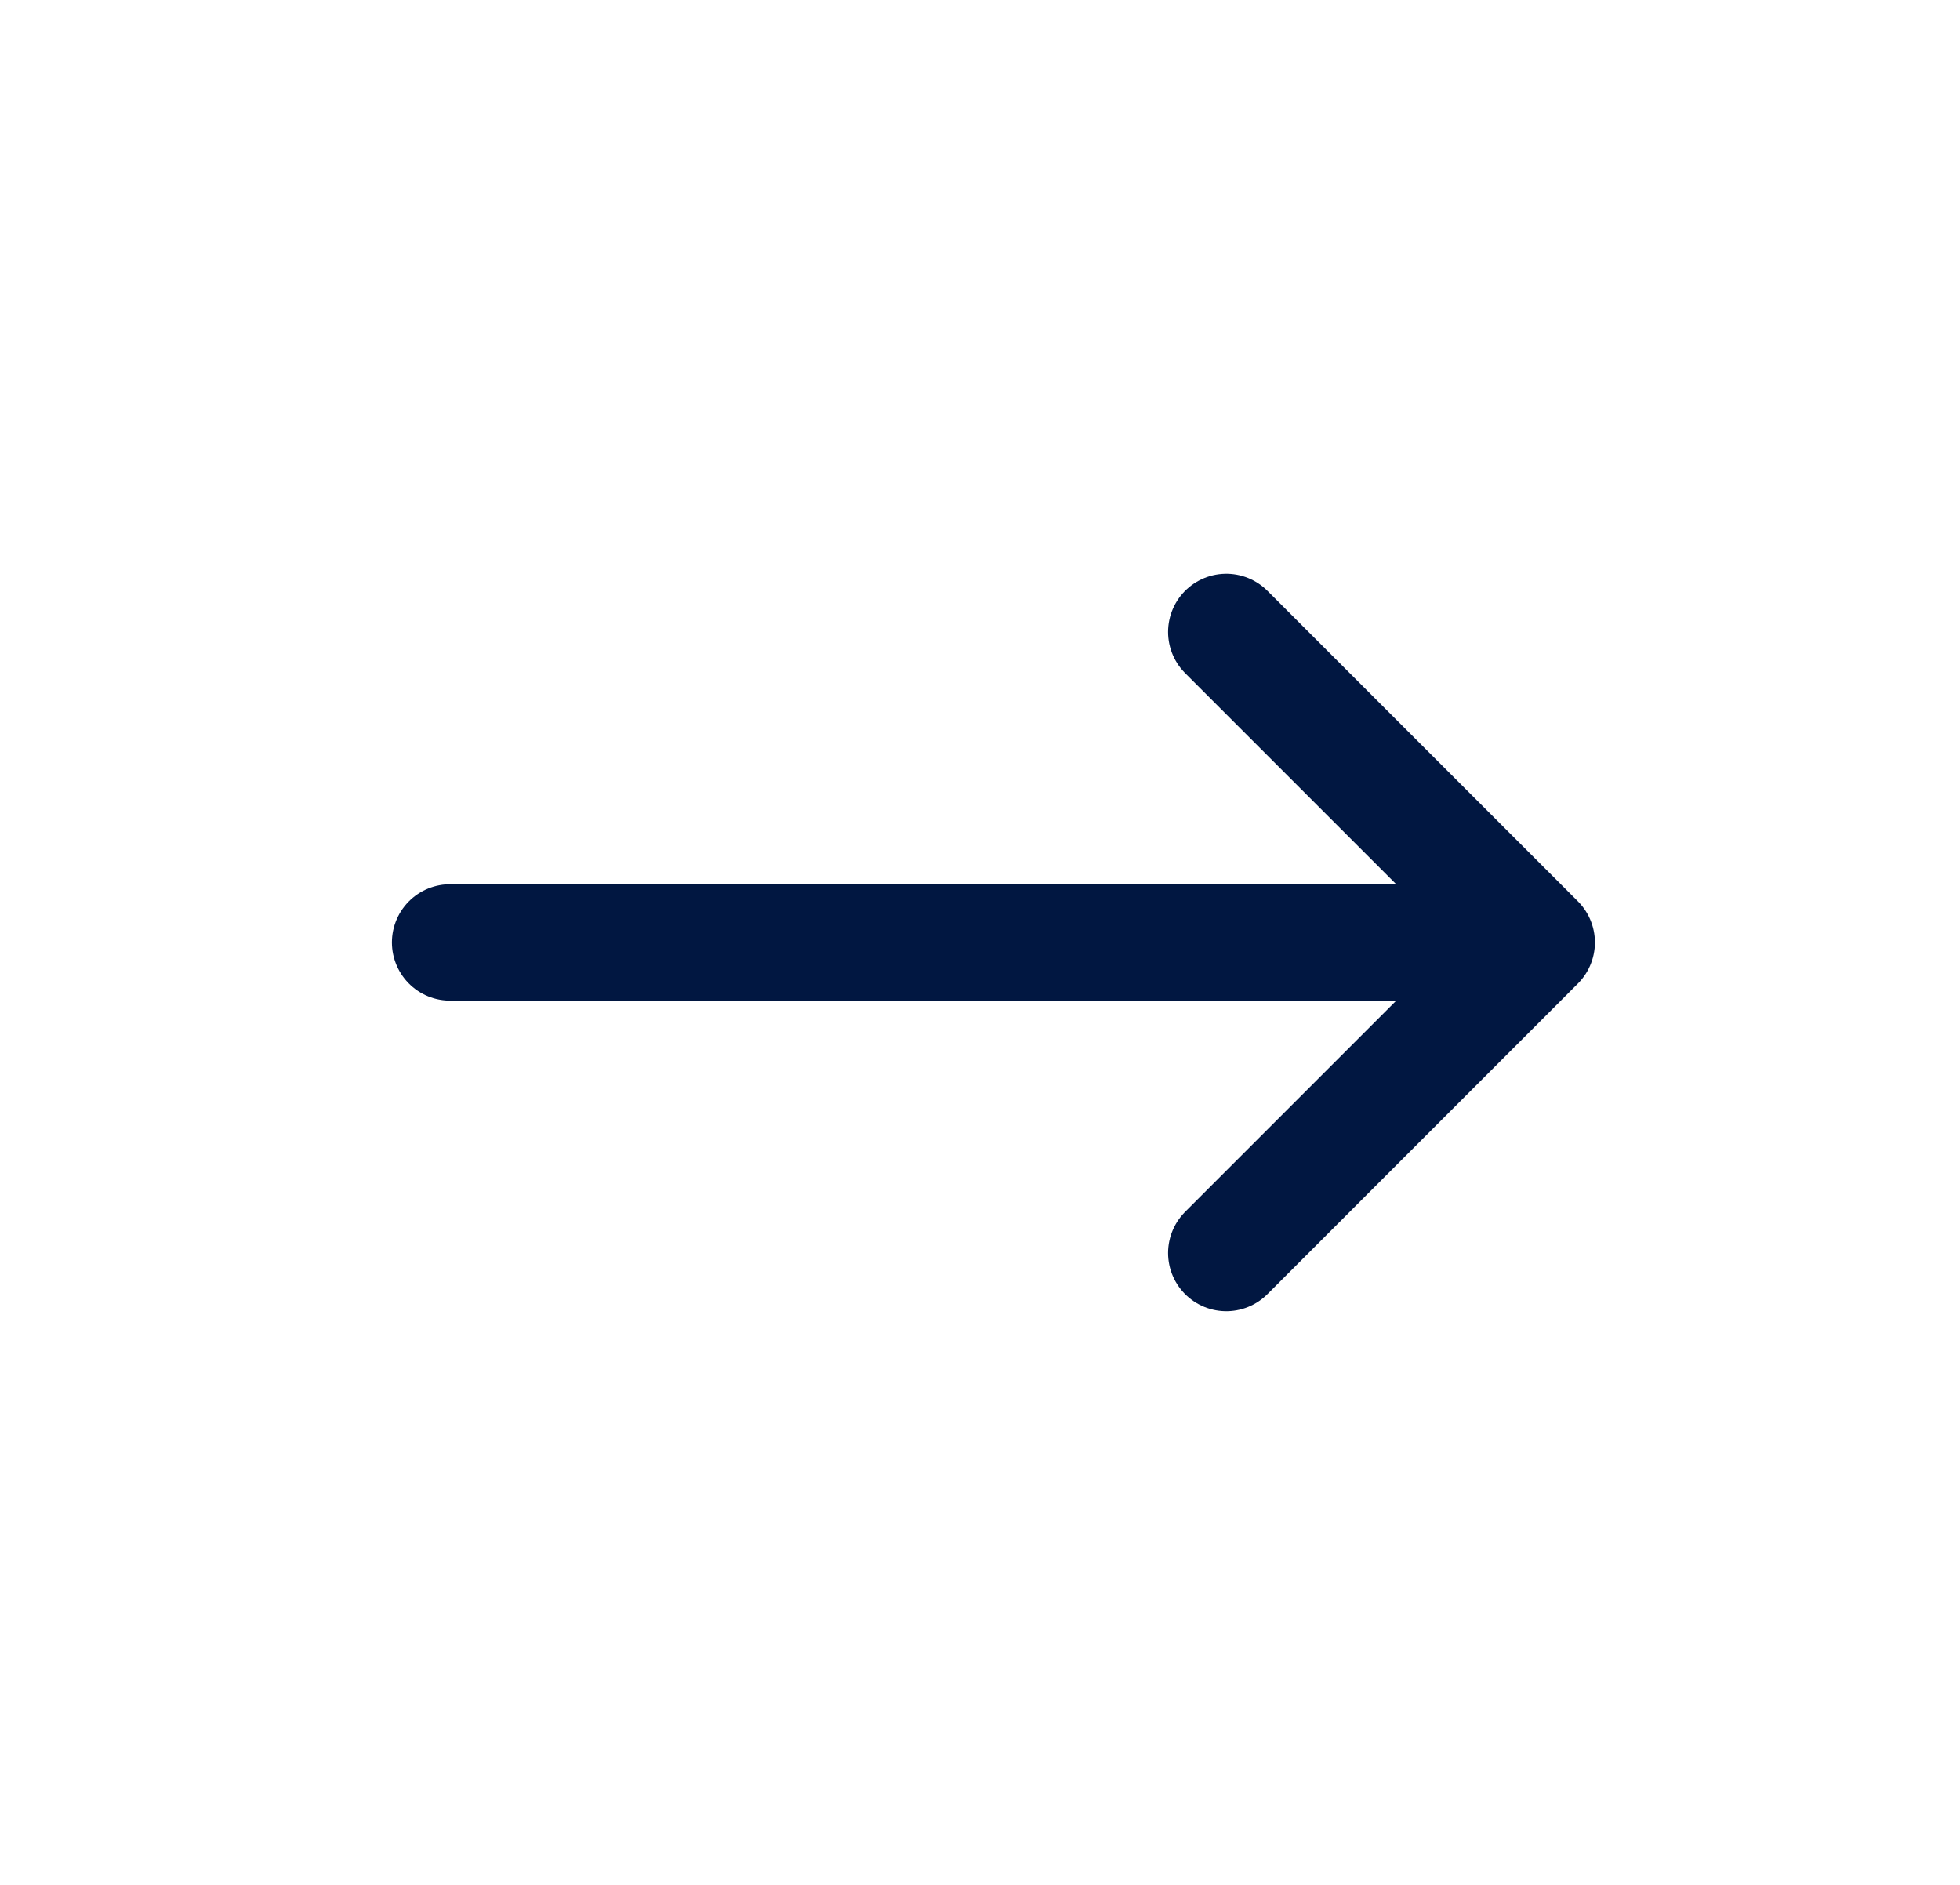
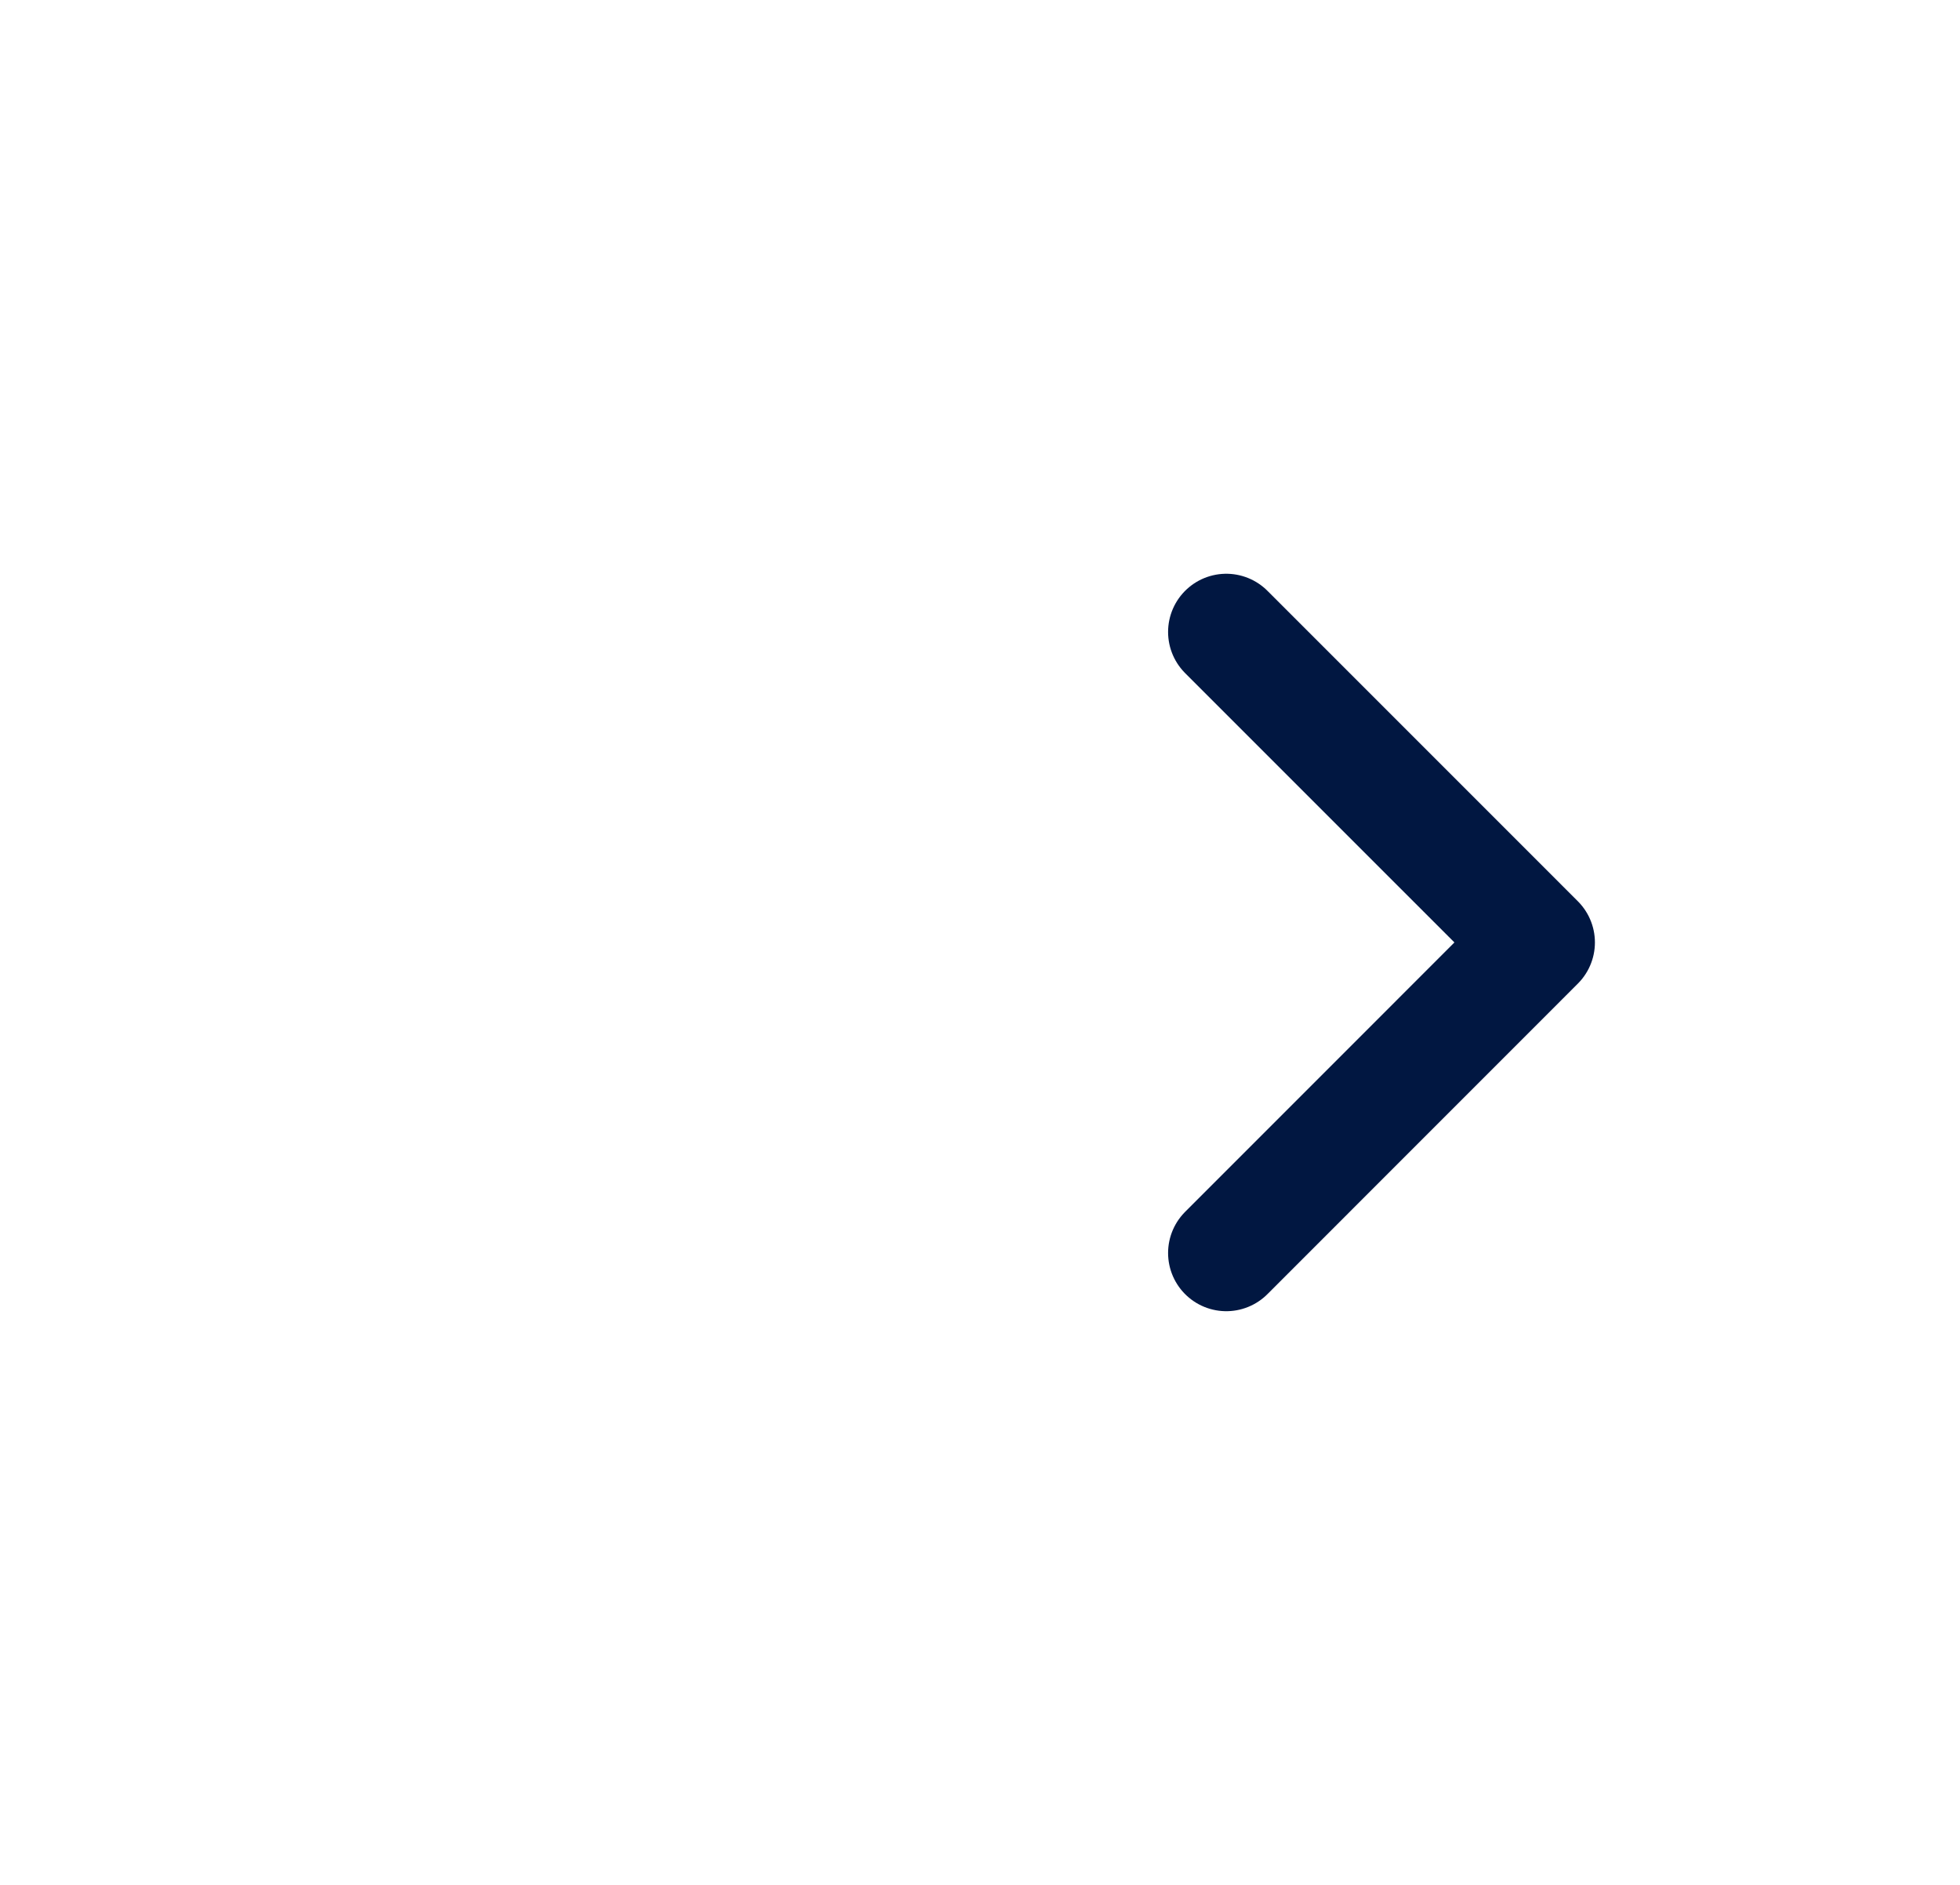
<svg xmlns="http://www.w3.org/2000/svg" width="26" height="25" viewBox="0 0 26 25" fill="none">
-   <path d="M5.971 12.5H20.385M20.385 12.5L16.267 16.619M20.385 12.5L16.267 8.382" stroke="#011741" stroke-width="1.544" stroke-linecap="round" stroke-linejoin="round" />
+   <path d="M5.971 12.5M20.385 12.5L16.267 16.619M20.385 12.5L16.267 8.382" stroke="#011741" stroke-width="1.544" stroke-linecap="round" stroke-linejoin="round" />
</svg>